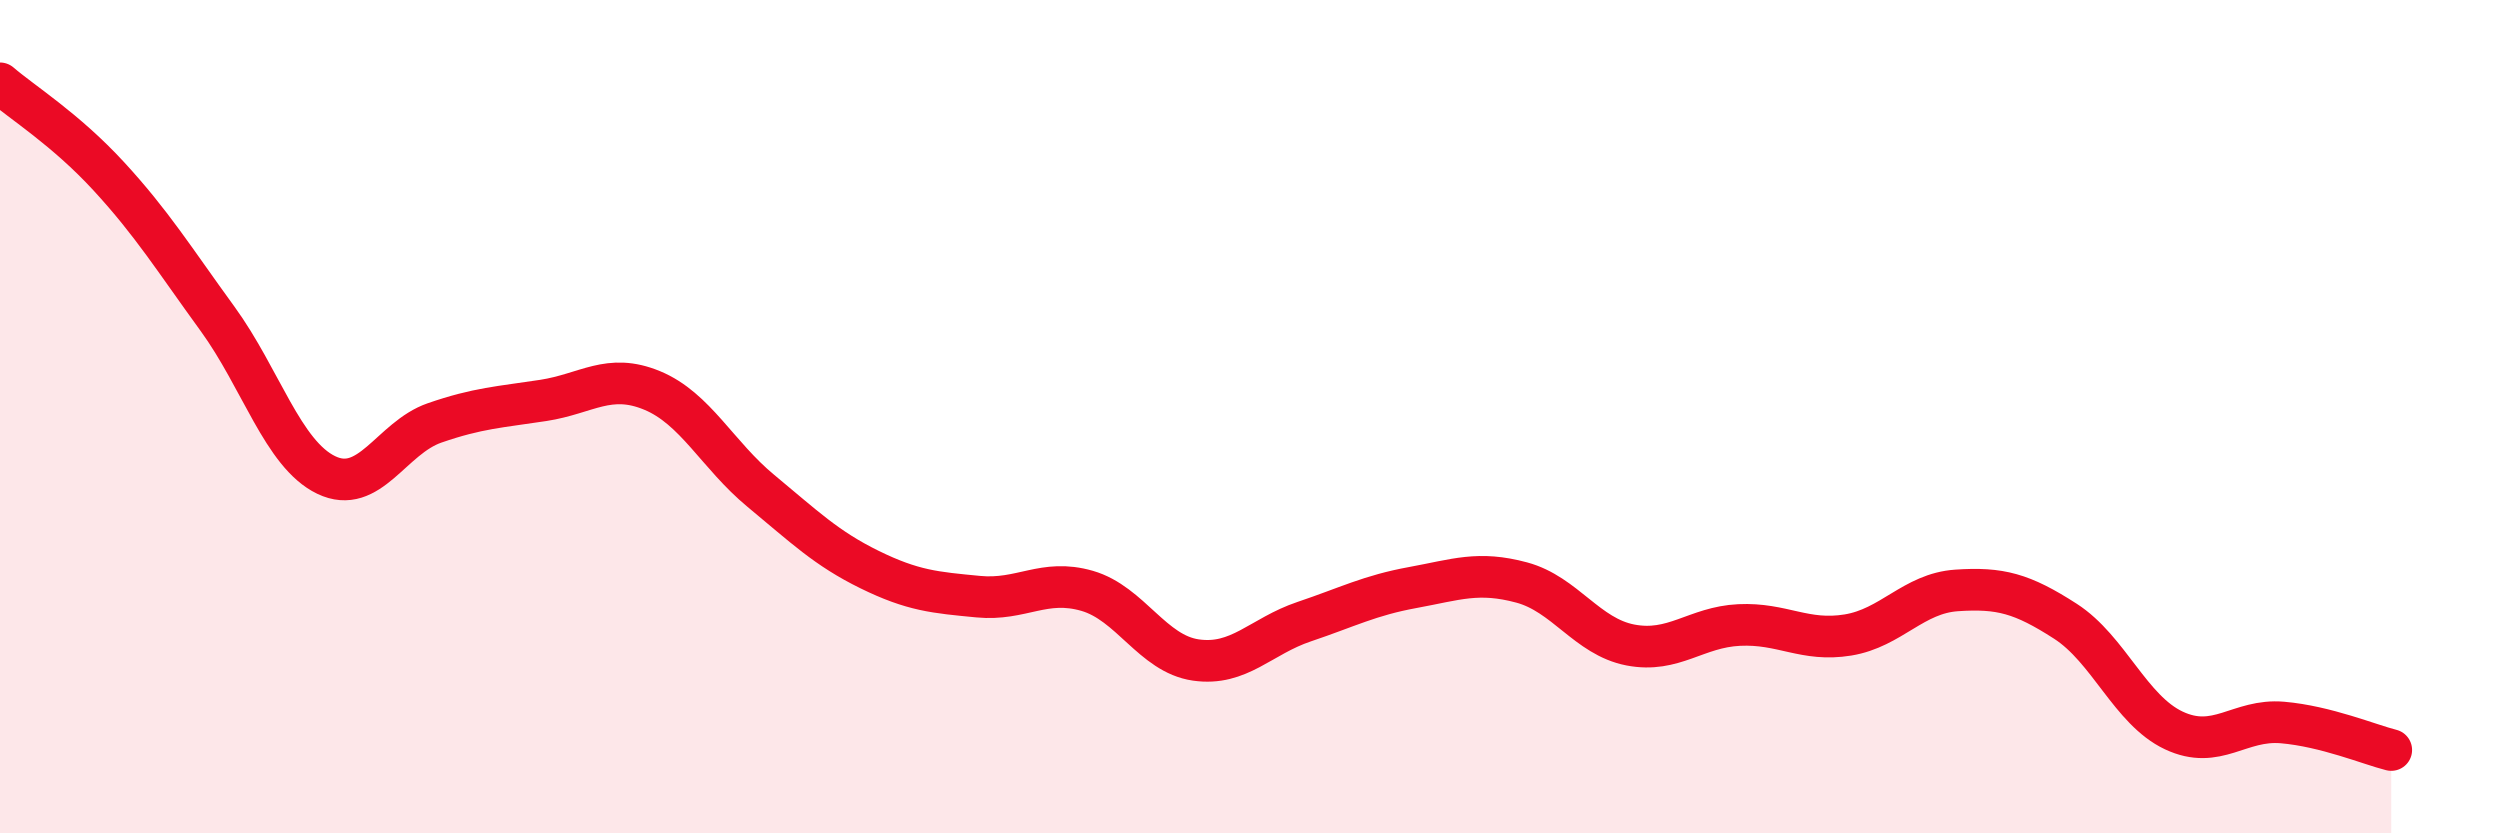
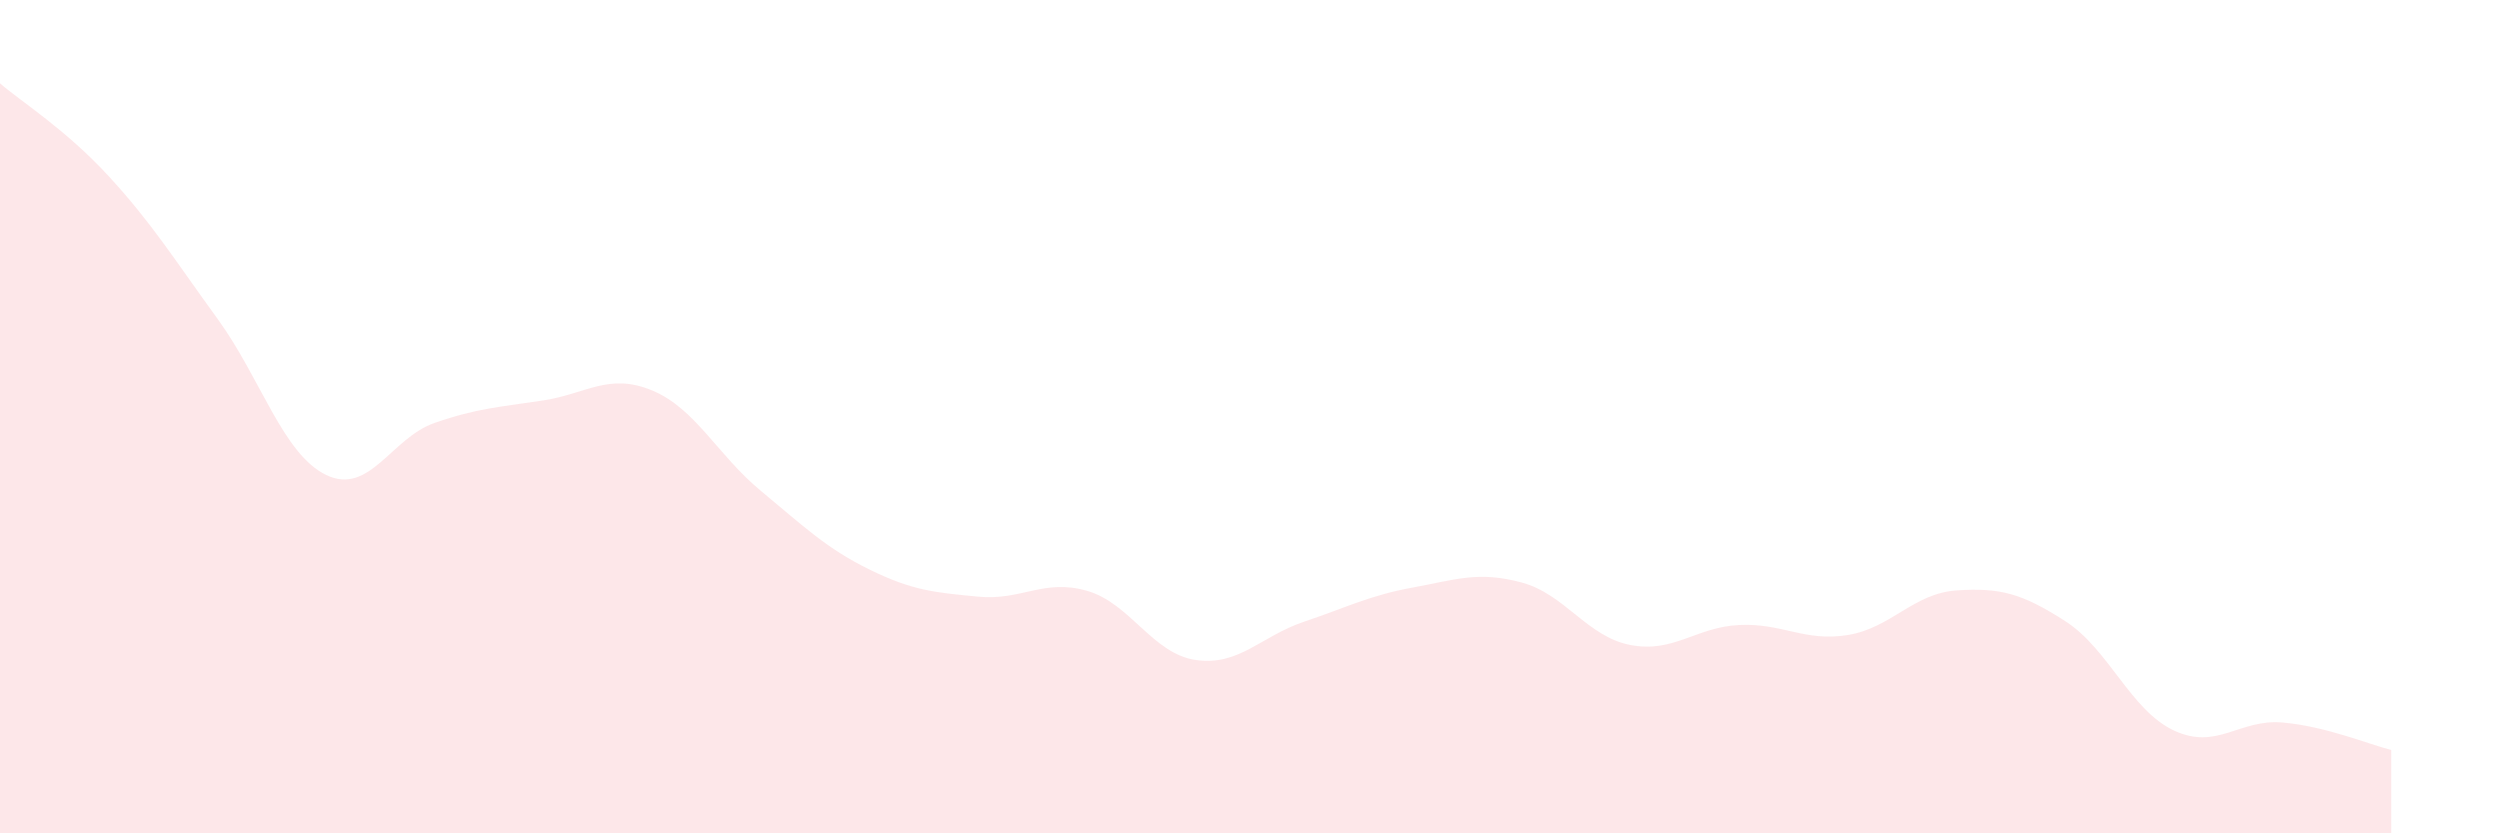
<svg xmlns="http://www.w3.org/2000/svg" width="60" height="20" viewBox="0 0 60 20">
  <path d="M 0,2 C 0.52,2.45 1.57,3.1 2.61,4.23 C 3.65,5.36 4.18,6.22 5.22,7.65 C 6.26,9.08 6.79,10.9 7.83,11.4 C 8.87,11.9 9.39,10.51 10.43,10.15 C 11.47,9.79 12,9.77 13.04,9.61 C 14.08,9.45 14.61,8.94 15.65,9.37 C 16.69,9.8 17.22,10.92 18.26,11.78 C 19.3,12.64 19.83,13.16 20.87,13.67 C 21.91,14.18 22.44,14.22 23.48,14.32 C 24.52,14.42 25.05,13.88 26.09,14.18 C 27.13,14.48 27.66,15.69 28.7,15.84 C 29.74,15.99 30.26,15.27 31.3,14.92 C 32.34,14.57 32.87,14.29 33.91,14.1 C 34.95,13.91 35.48,13.7 36.52,13.98 C 37.56,14.26 38.09,15.28 39.13,15.48 C 40.17,15.68 40.7,15.05 41.74,15 C 42.78,14.95 43.31,15.41 44.35,15.24 C 45.39,15.07 45.92,14.24 46.96,14.17 C 48,14.1 48.53,14.24 49.57,14.91 C 50.61,15.58 51.13,17.04 52.17,17.53 C 53.21,18.02 53.74,17.25 54.78,17.34 C 55.82,17.43 56.87,17.87 57.39,18L57.39 20L0 20Z" fill="#EB0A25" opacity="0.1" stroke-linecap="round" stroke-linejoin="round" />
-   <path d="M 0,2 C 0.52,2.45 1.57,3.1 2.61,4.23 C 3.65,5.36 4.18,6.22 5.22,7.65 C 6.26,9.08 6.79,10.9 7.83,11.4 C 8.87,11.9 9.39,10.51 10.43,10.15 C 11.47,9.79 12,9.77 13.04,9.61 C 14.08,9.45 14.61,8.94 15.65,9.37 C 16.69,9.8 17.22,10.92 18.26,11.78 C 19.3,12.64 19.83,13.16 20.87,13.67 C 21.91,14.18 22.44,14.22 23.48,14.32 C 24.52,14.42 25.05,13.88 26.09,14.18 C 27.13,14.48 27.66,15.69 28.7,15.84 C 29.74,15.99 30.26,15.27 31.3,14.92 C 32.34,14.57 32.87,14.29 33.91,14.1 C 34.95,13.91 35.48,13.7 36.52,13.98 C 37.56,14.26 38.09,15.28 39.13,15.48 C 40.17,15.68 40.7,15.05 41.74,15 C 42.78,14.95 43.31,15.41 44.35,15.24 C 45.39,15.07 45.92,14.24 46.96,14.17 C 48,14.1 48.53,14.24 49.57,14.91 C 50.61,15.58 51.13,17.04 52.17,17.53 C 53.21,18.02 53.74,17.25 54.78,17.34 C 55.82,17.43 56.87,17.87 57.39,18" stroke="#EB0A25" stroke-width="1" fill="none" stroke-linecap="round" stroke-linejoin="round" />
</svg>